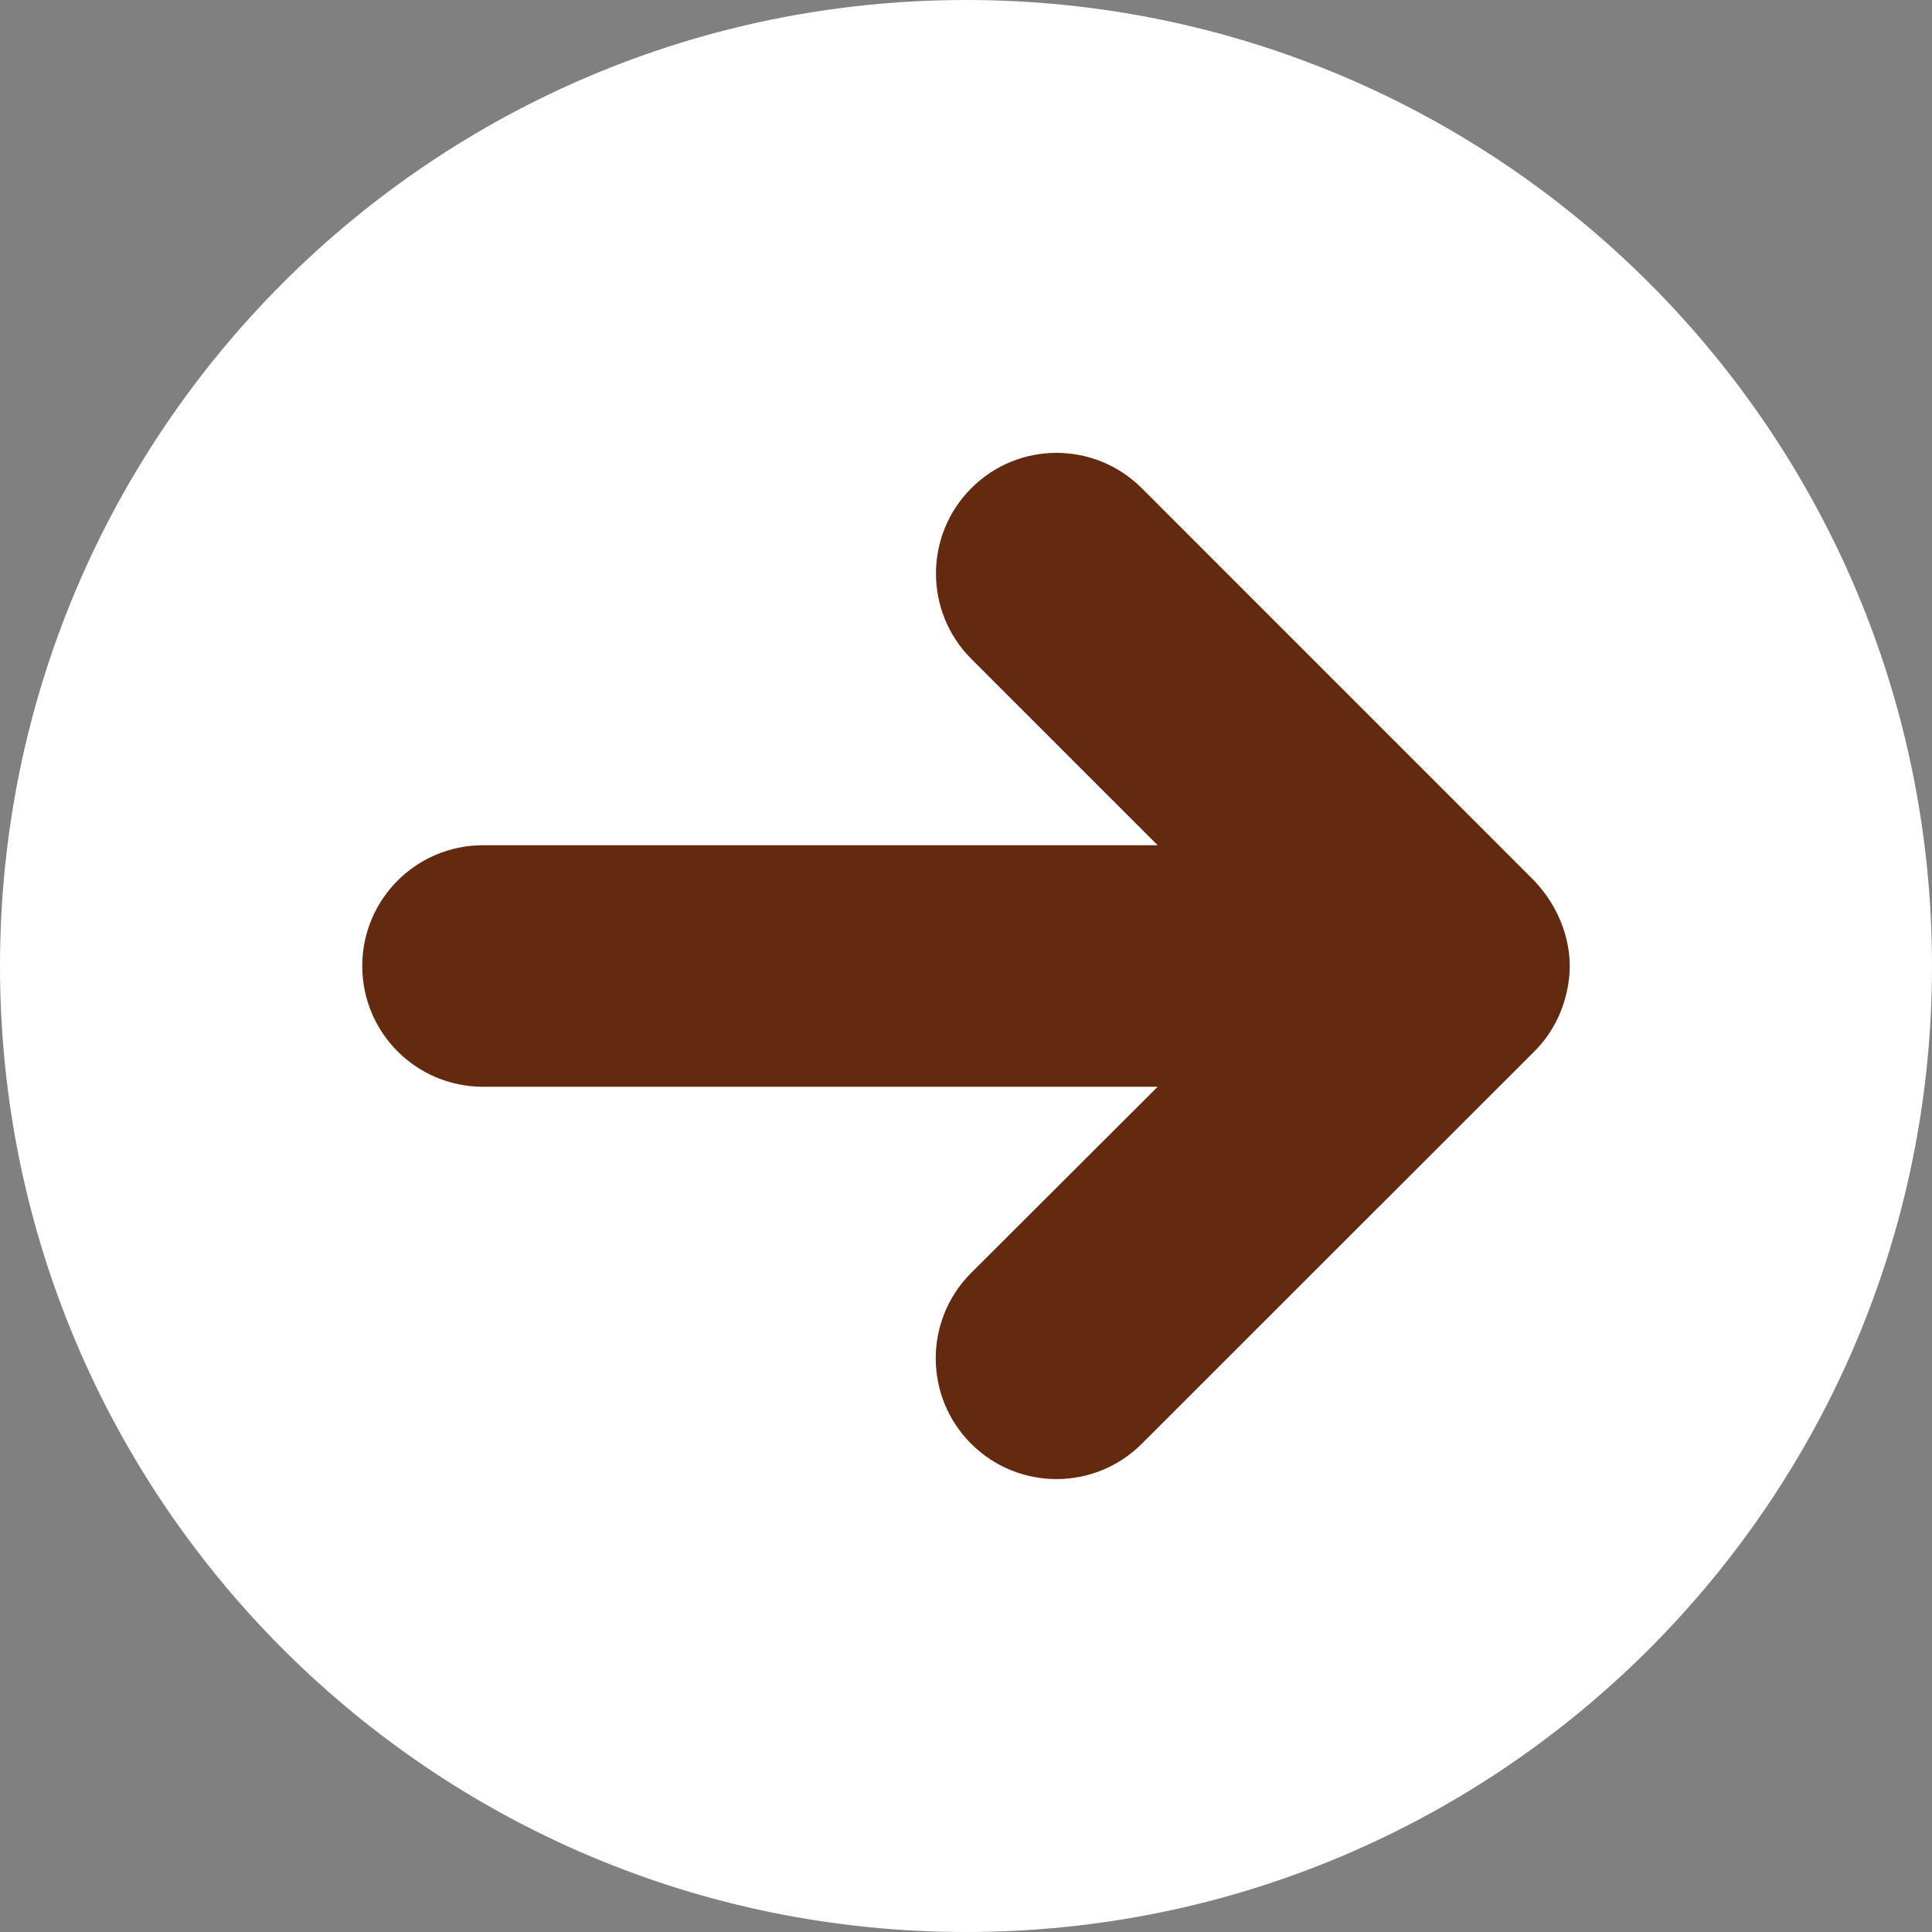
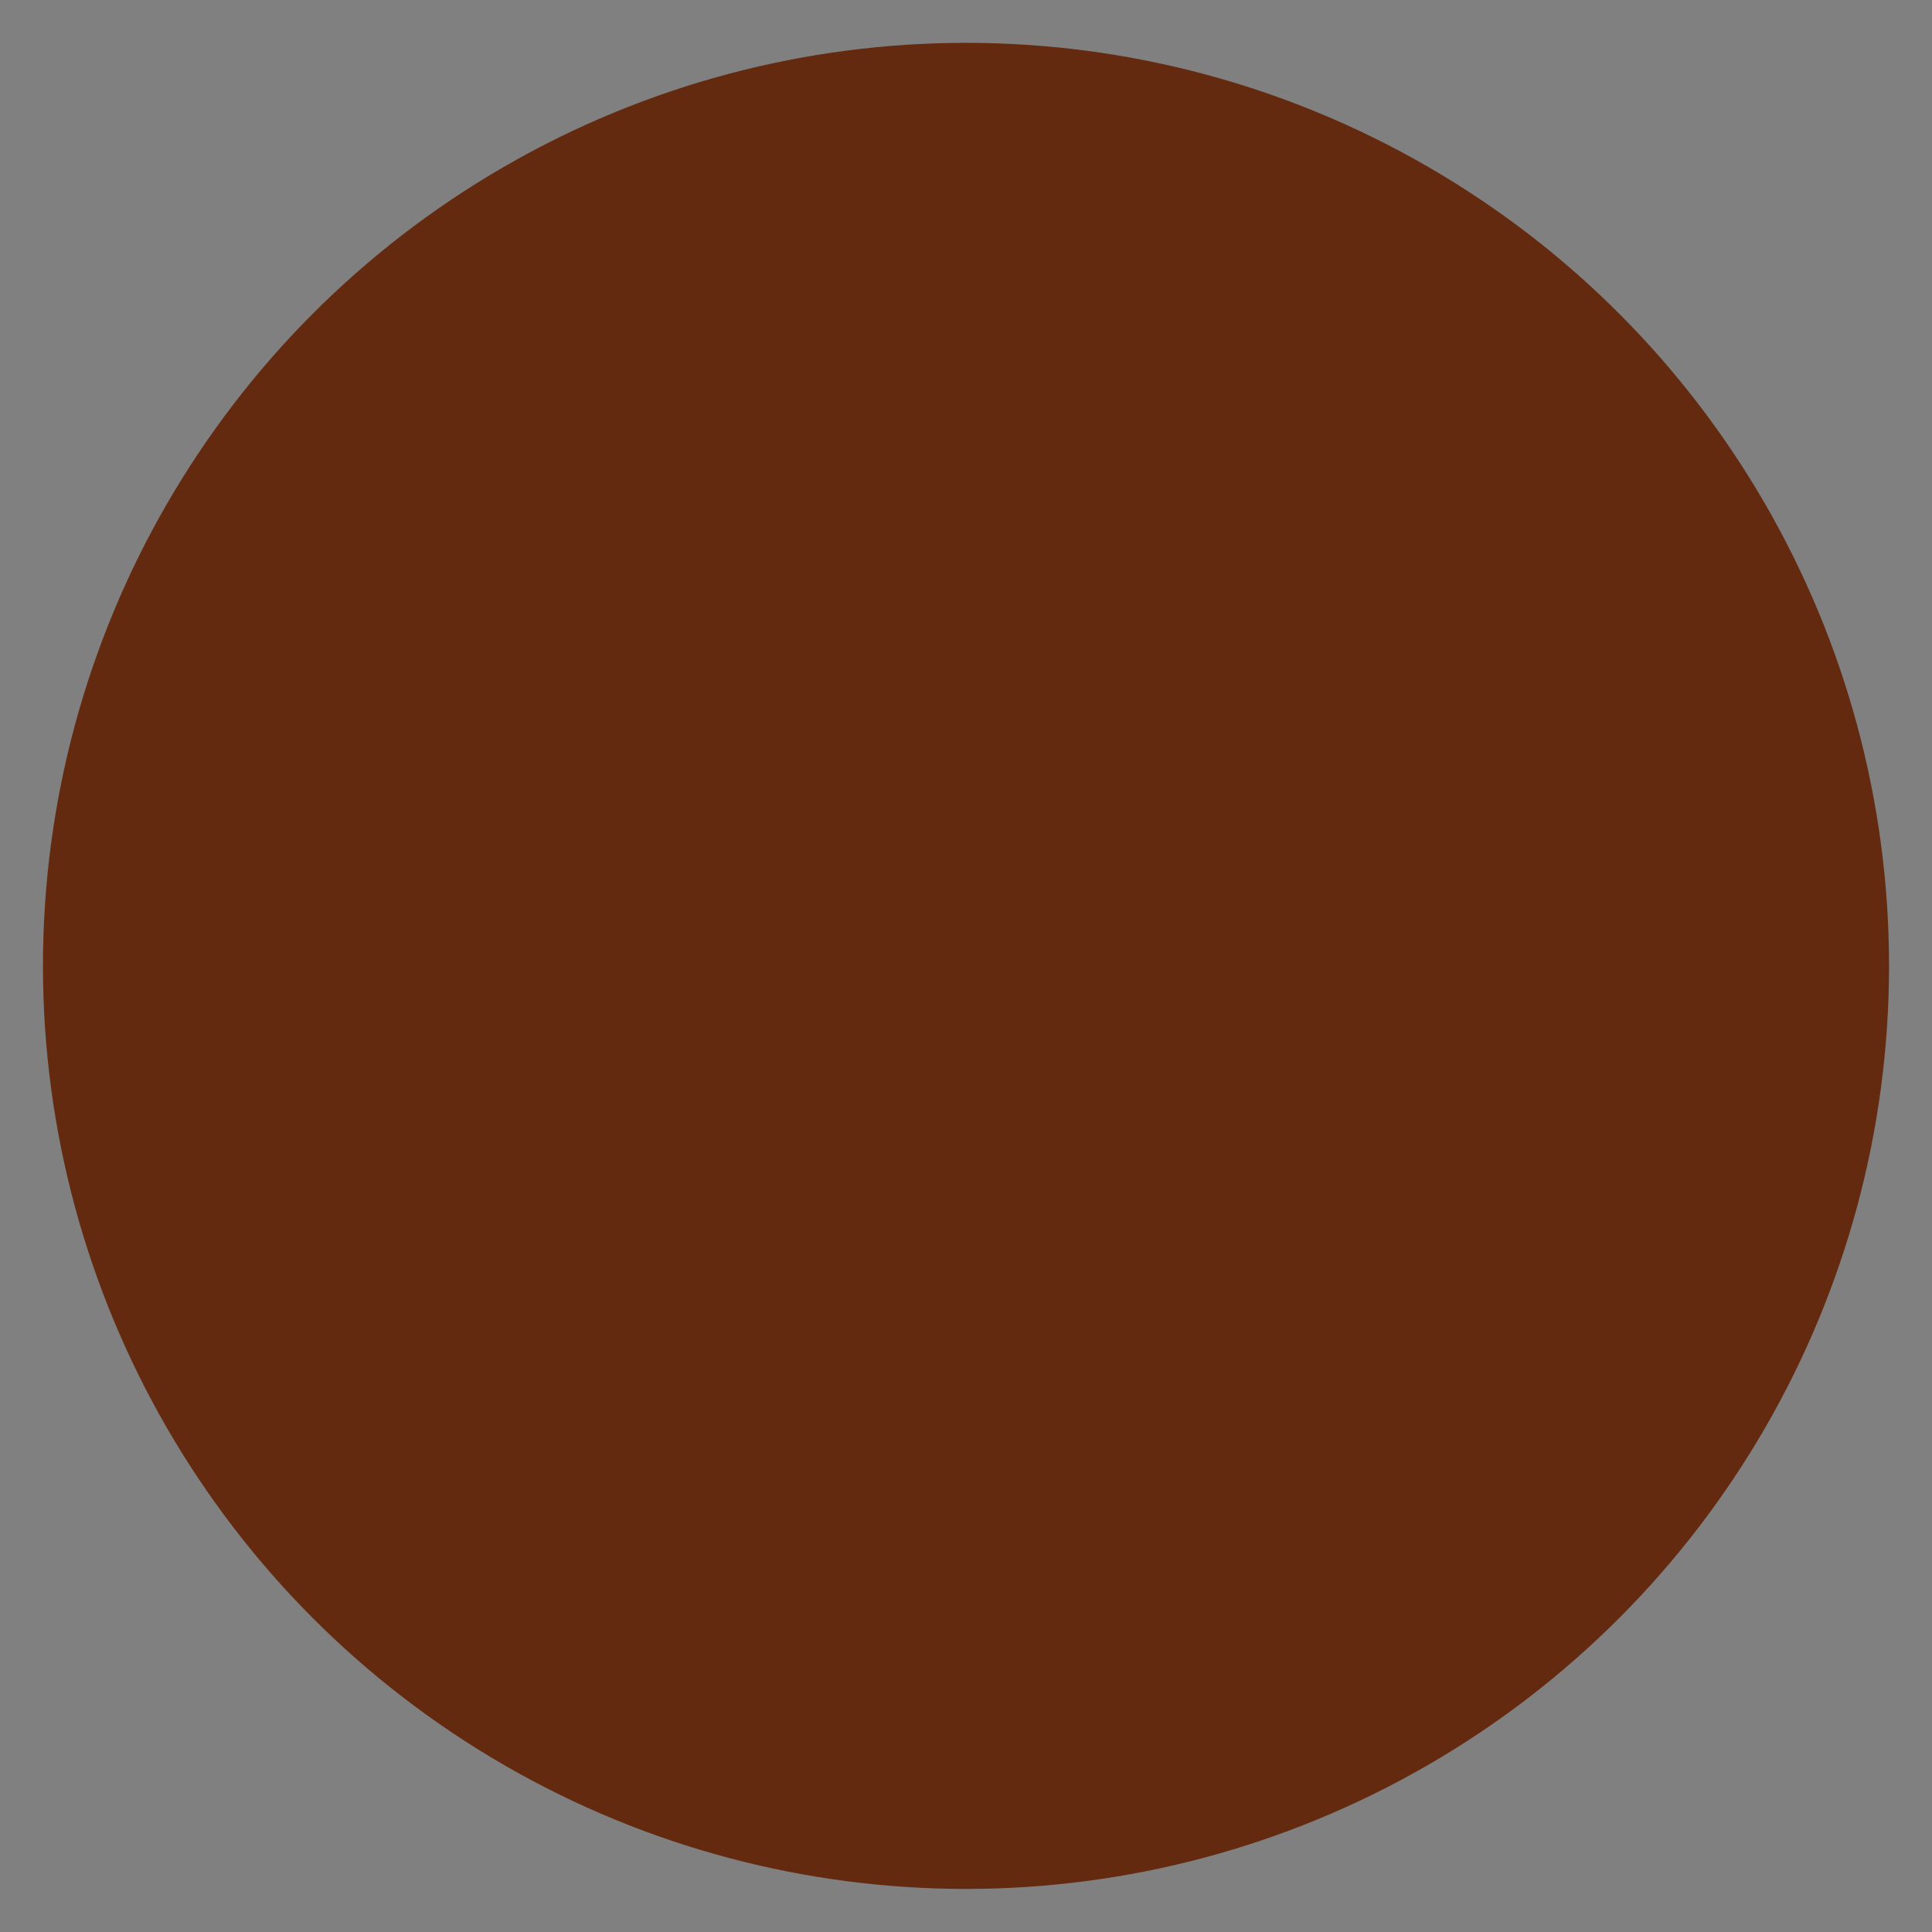
<svg xmlns="http://www.w3.org/2000/svg" width="34" height="34" viewBox="0 0 34 34" fill="none">
  <rect x="0" y="0" width="34" height="34" fill="#808080" stroke="none" />
  <circle cx="16.244" cy="16.244" r="16.244" transform="matrix(-1 0 0 1 33.244 0.754)" fill="#642A10" />
  <g clip-path="url(#clip0_235_331735)">
-     <path d="M7.43094e-07 17C3.3265e-07 26.39 7.61 34 17 34C26.39 34 34 26.39 34 17C34 7.61 26.39 4.96823e-06 17 4.55779e-06C7.61 4.14735e-06 1.15354e-06 7.61 7.43094e-07 17ZM20.095 8.593L26.941 15.44C27.532 16.024 27.625 16.675 27.625 17C27.625 17.324 27.533 17.973 27.001 18.504L20.095 25.407C19.265 26.237 17.92 26.237 17.09 25.407C16.26 24.577 16.26 23.232 17.09 22.402L20.373 19.125L8.5 19.125C7.325 19.125 6.375 18.173 6.375 17C6.375 15.827 7.325 14.875 8.5 14.875L20.373 14.875L17.094 11.596C16.264 10.766 16.264 9.421 17.094 8.591C17.924 7.761 19.265 7.763 20.095 8.593Z" fill="white" />
-   </g>
+     </g>
  <defs>
    <clipPath id="clip0_235_331735">
-       <rect width="34" height="34" fill="white" transform="translate(0 34) rotate(-90)" />
-     </clipPath>
+       </clipPath>
  </defs>
</svg>